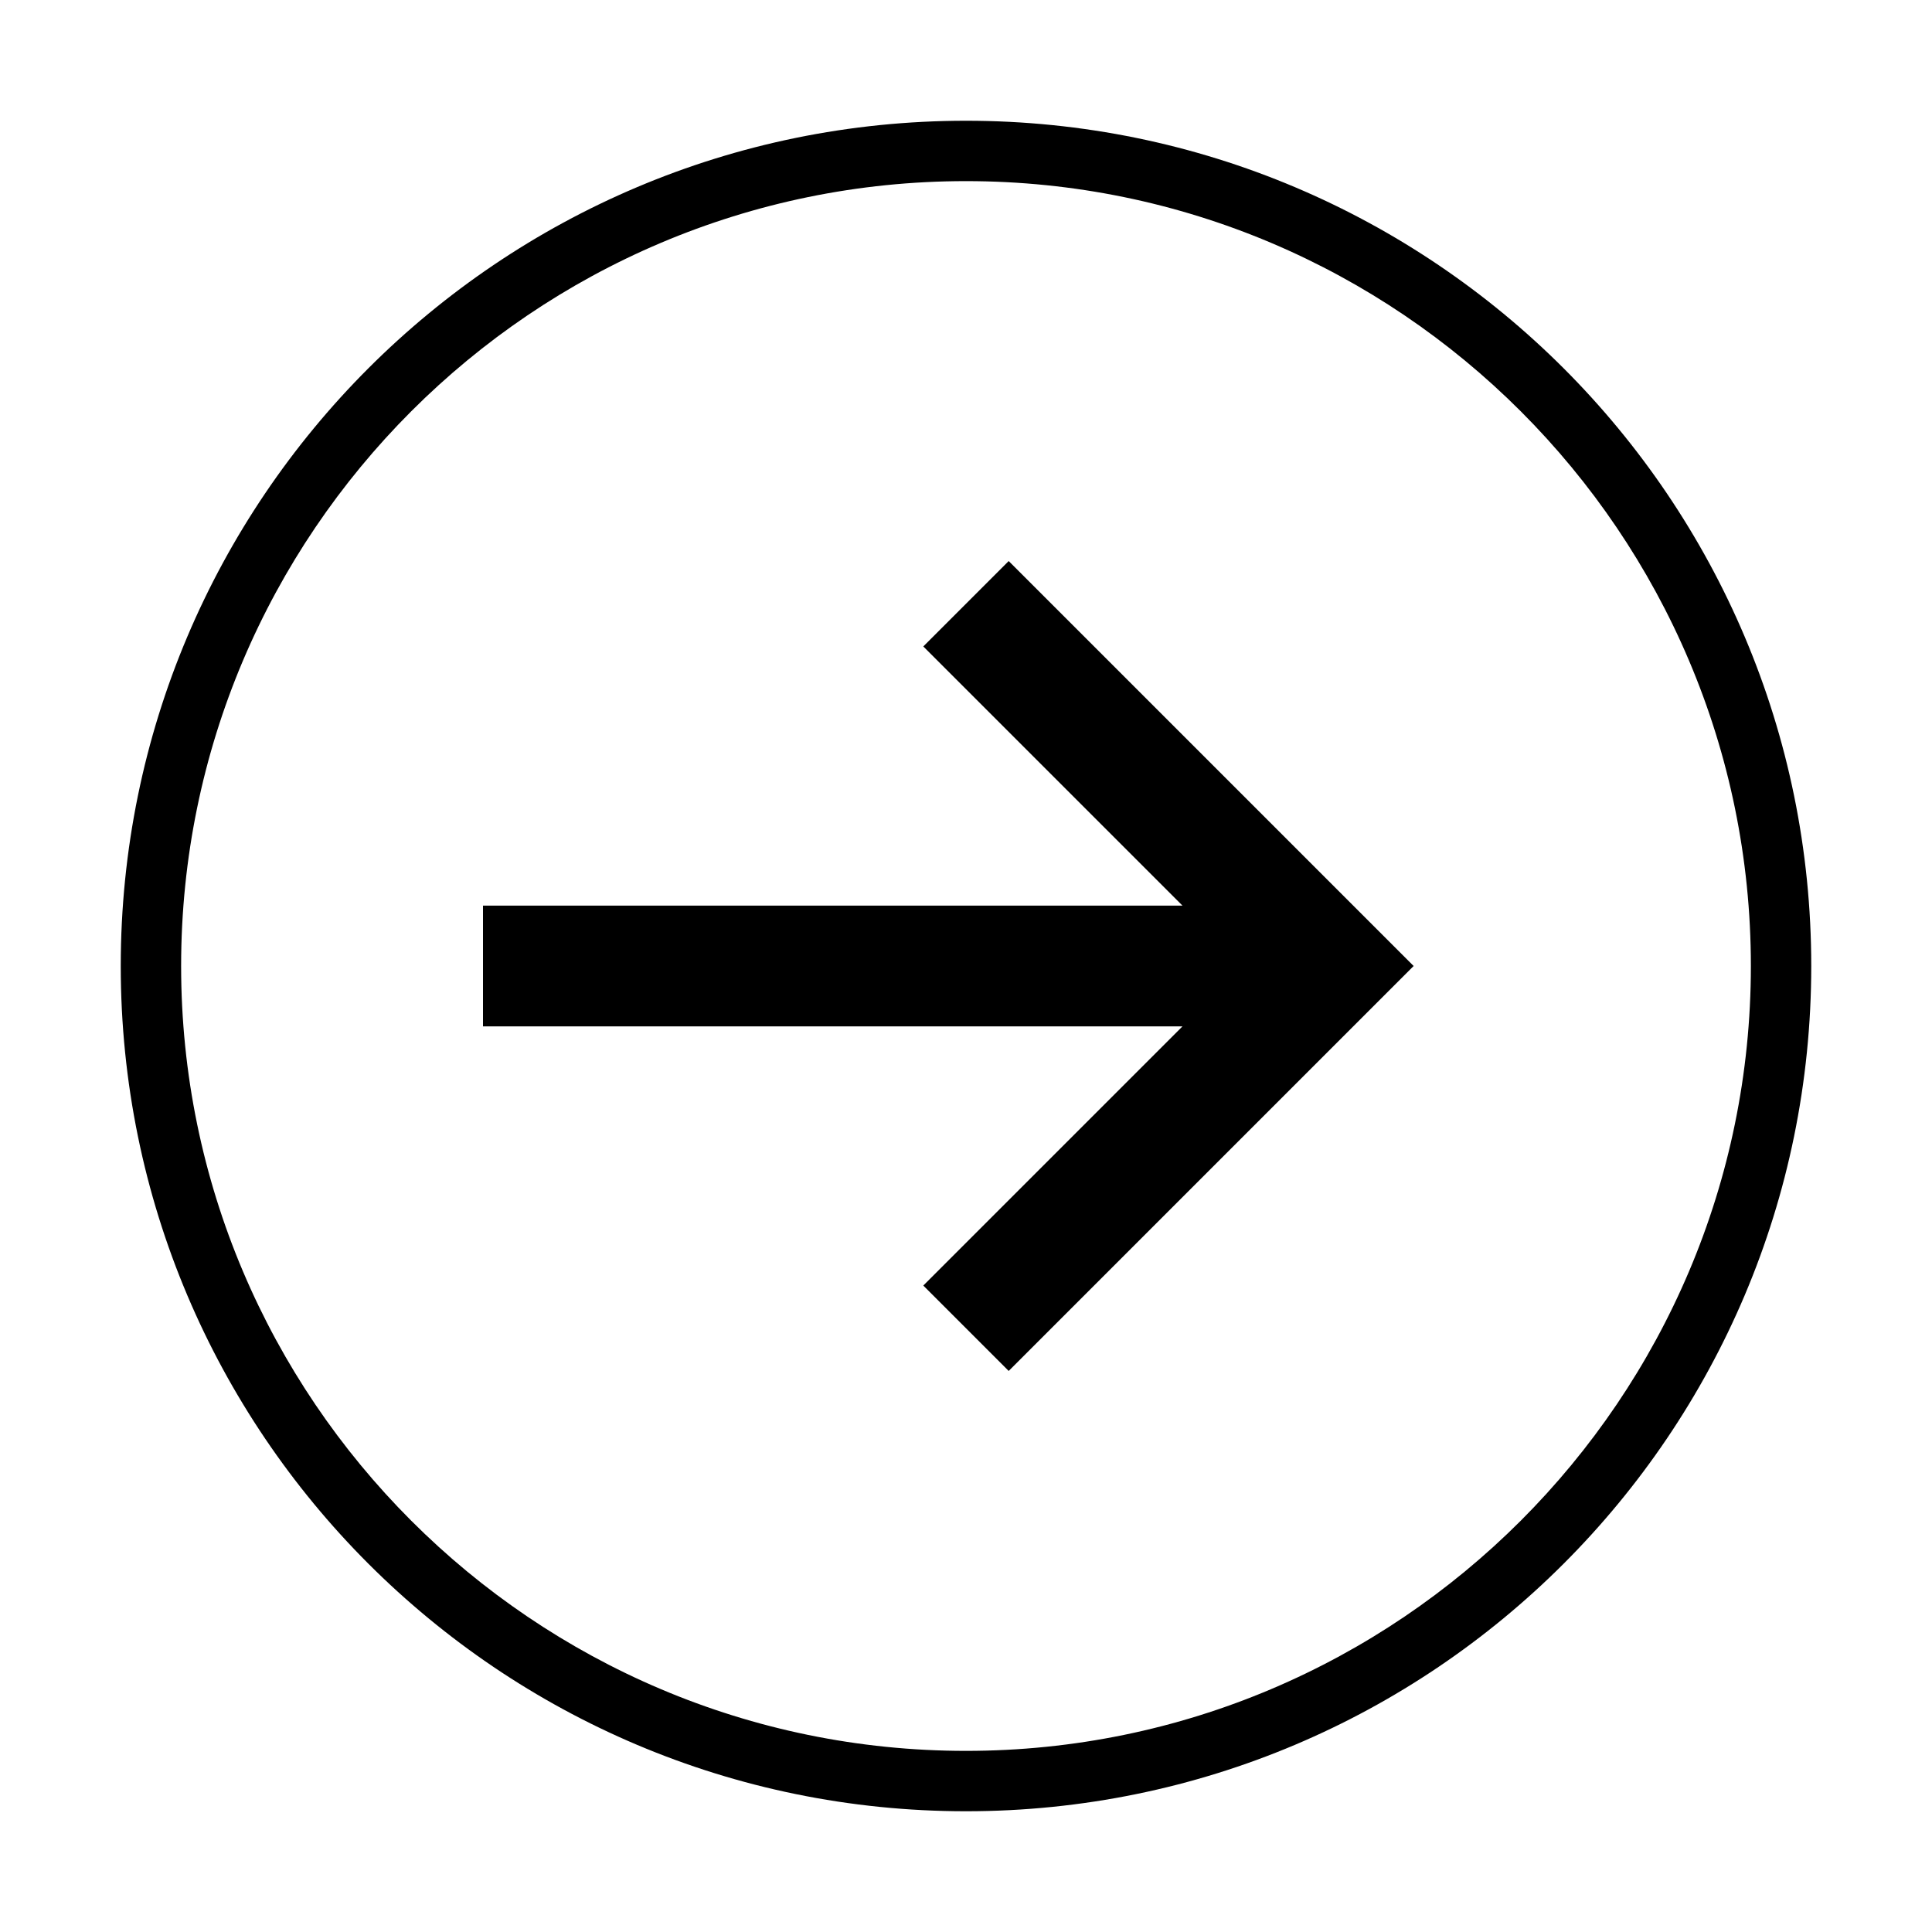
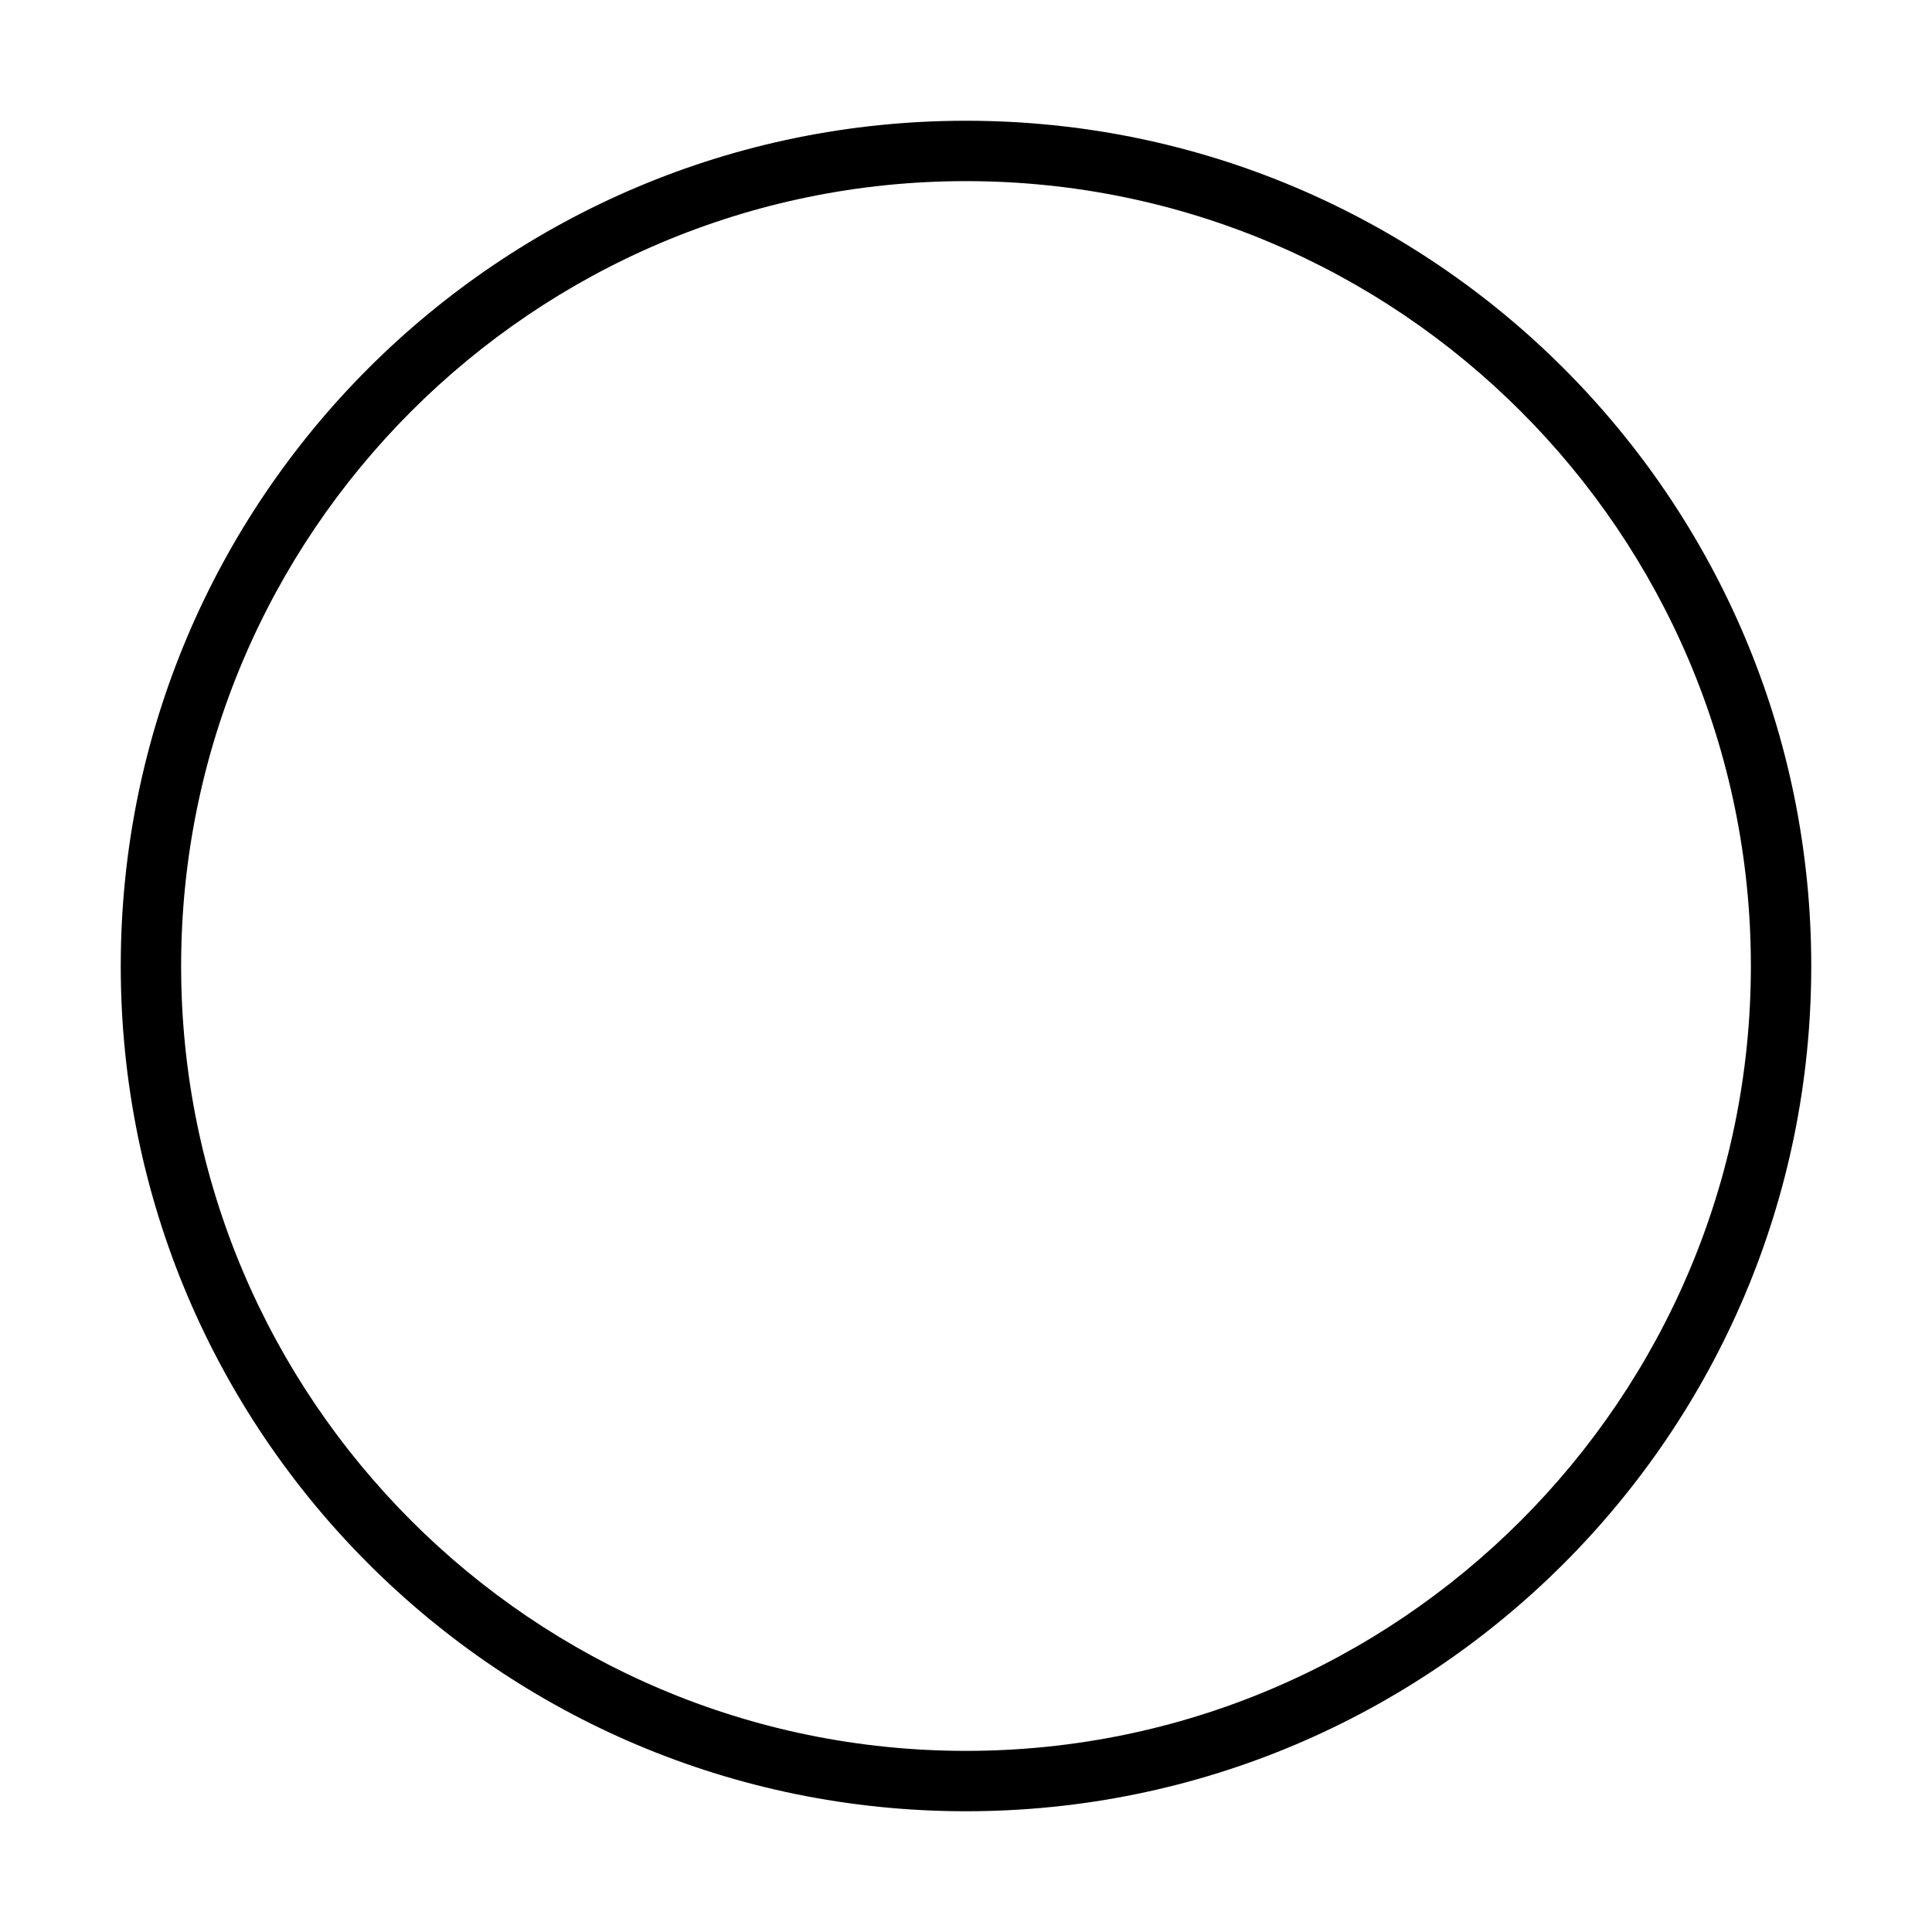
<svg xmlns="http://www.w3.org/2000/svg" viewBox="0 0 128 128" style="enable-background:new 0 0 128 128">
-   <path d="M61.171 42.829L78.343 60 32 60 32 68 78.343 68 61.171 85.171 66.829 90.829 93.657 64 66.829 37.171z" />
  <path d="M64,8C33.076,8,8,33.074,8,64s25.076,56,56,56c30.926,0,56-25.074,56-56S94.926,8,64,8z M64,116c-28.673,0-52-23.327-52-52 s23.327-52,52-52c28.673,0,52,23.327,52,52S92.673,116,64,116z" />
</svg>